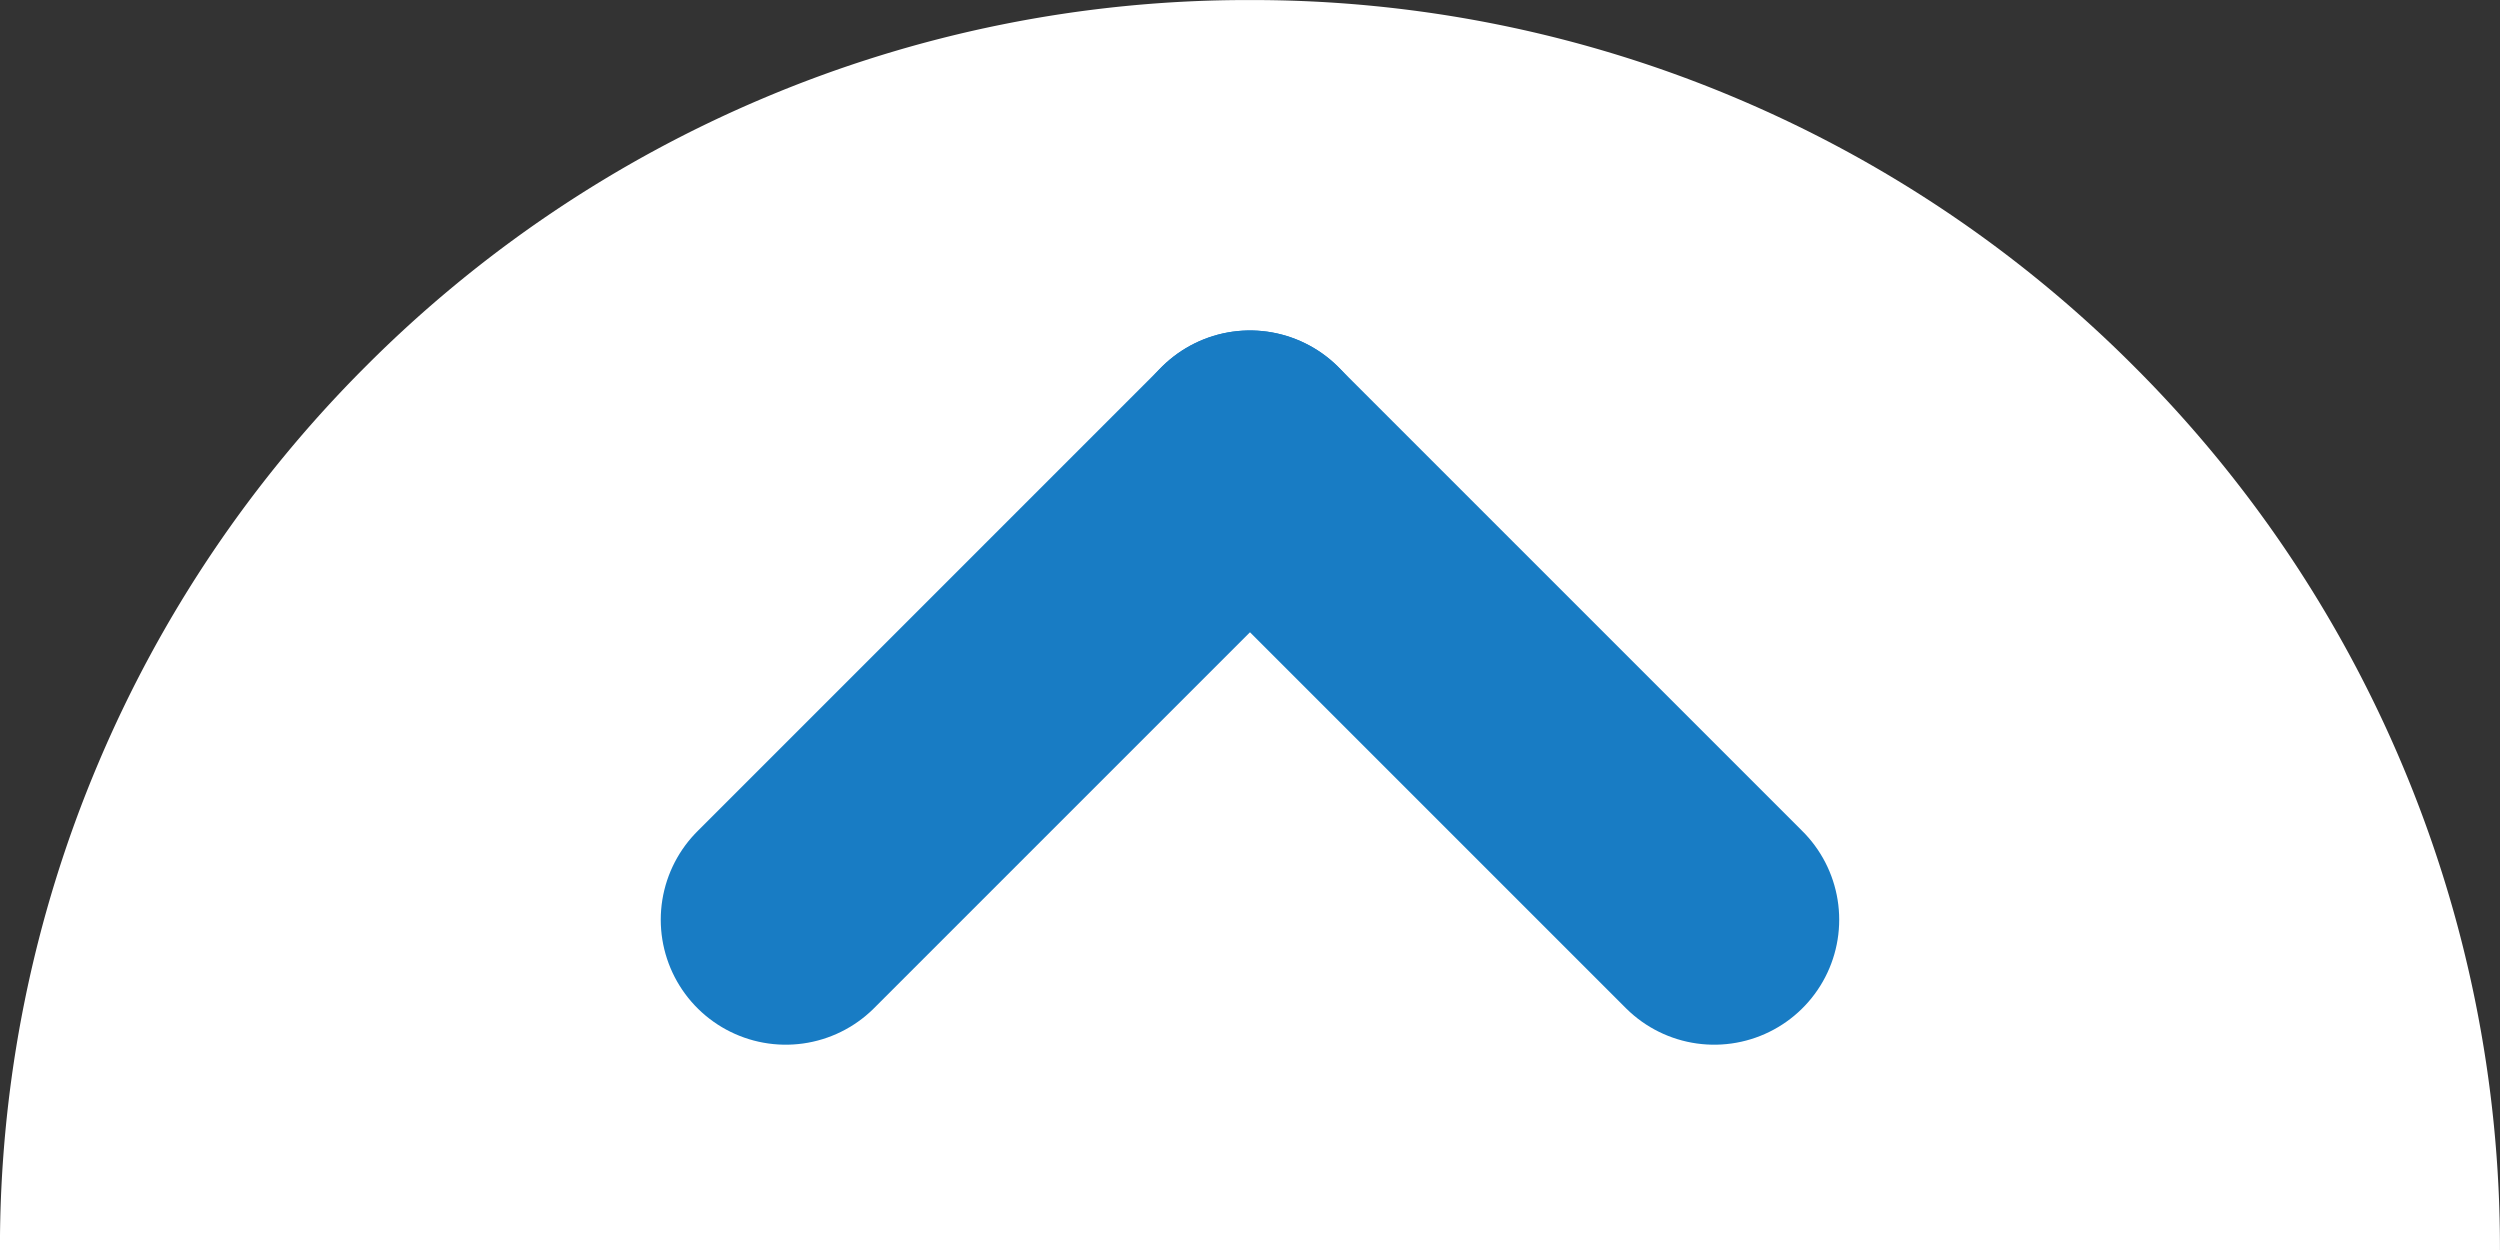
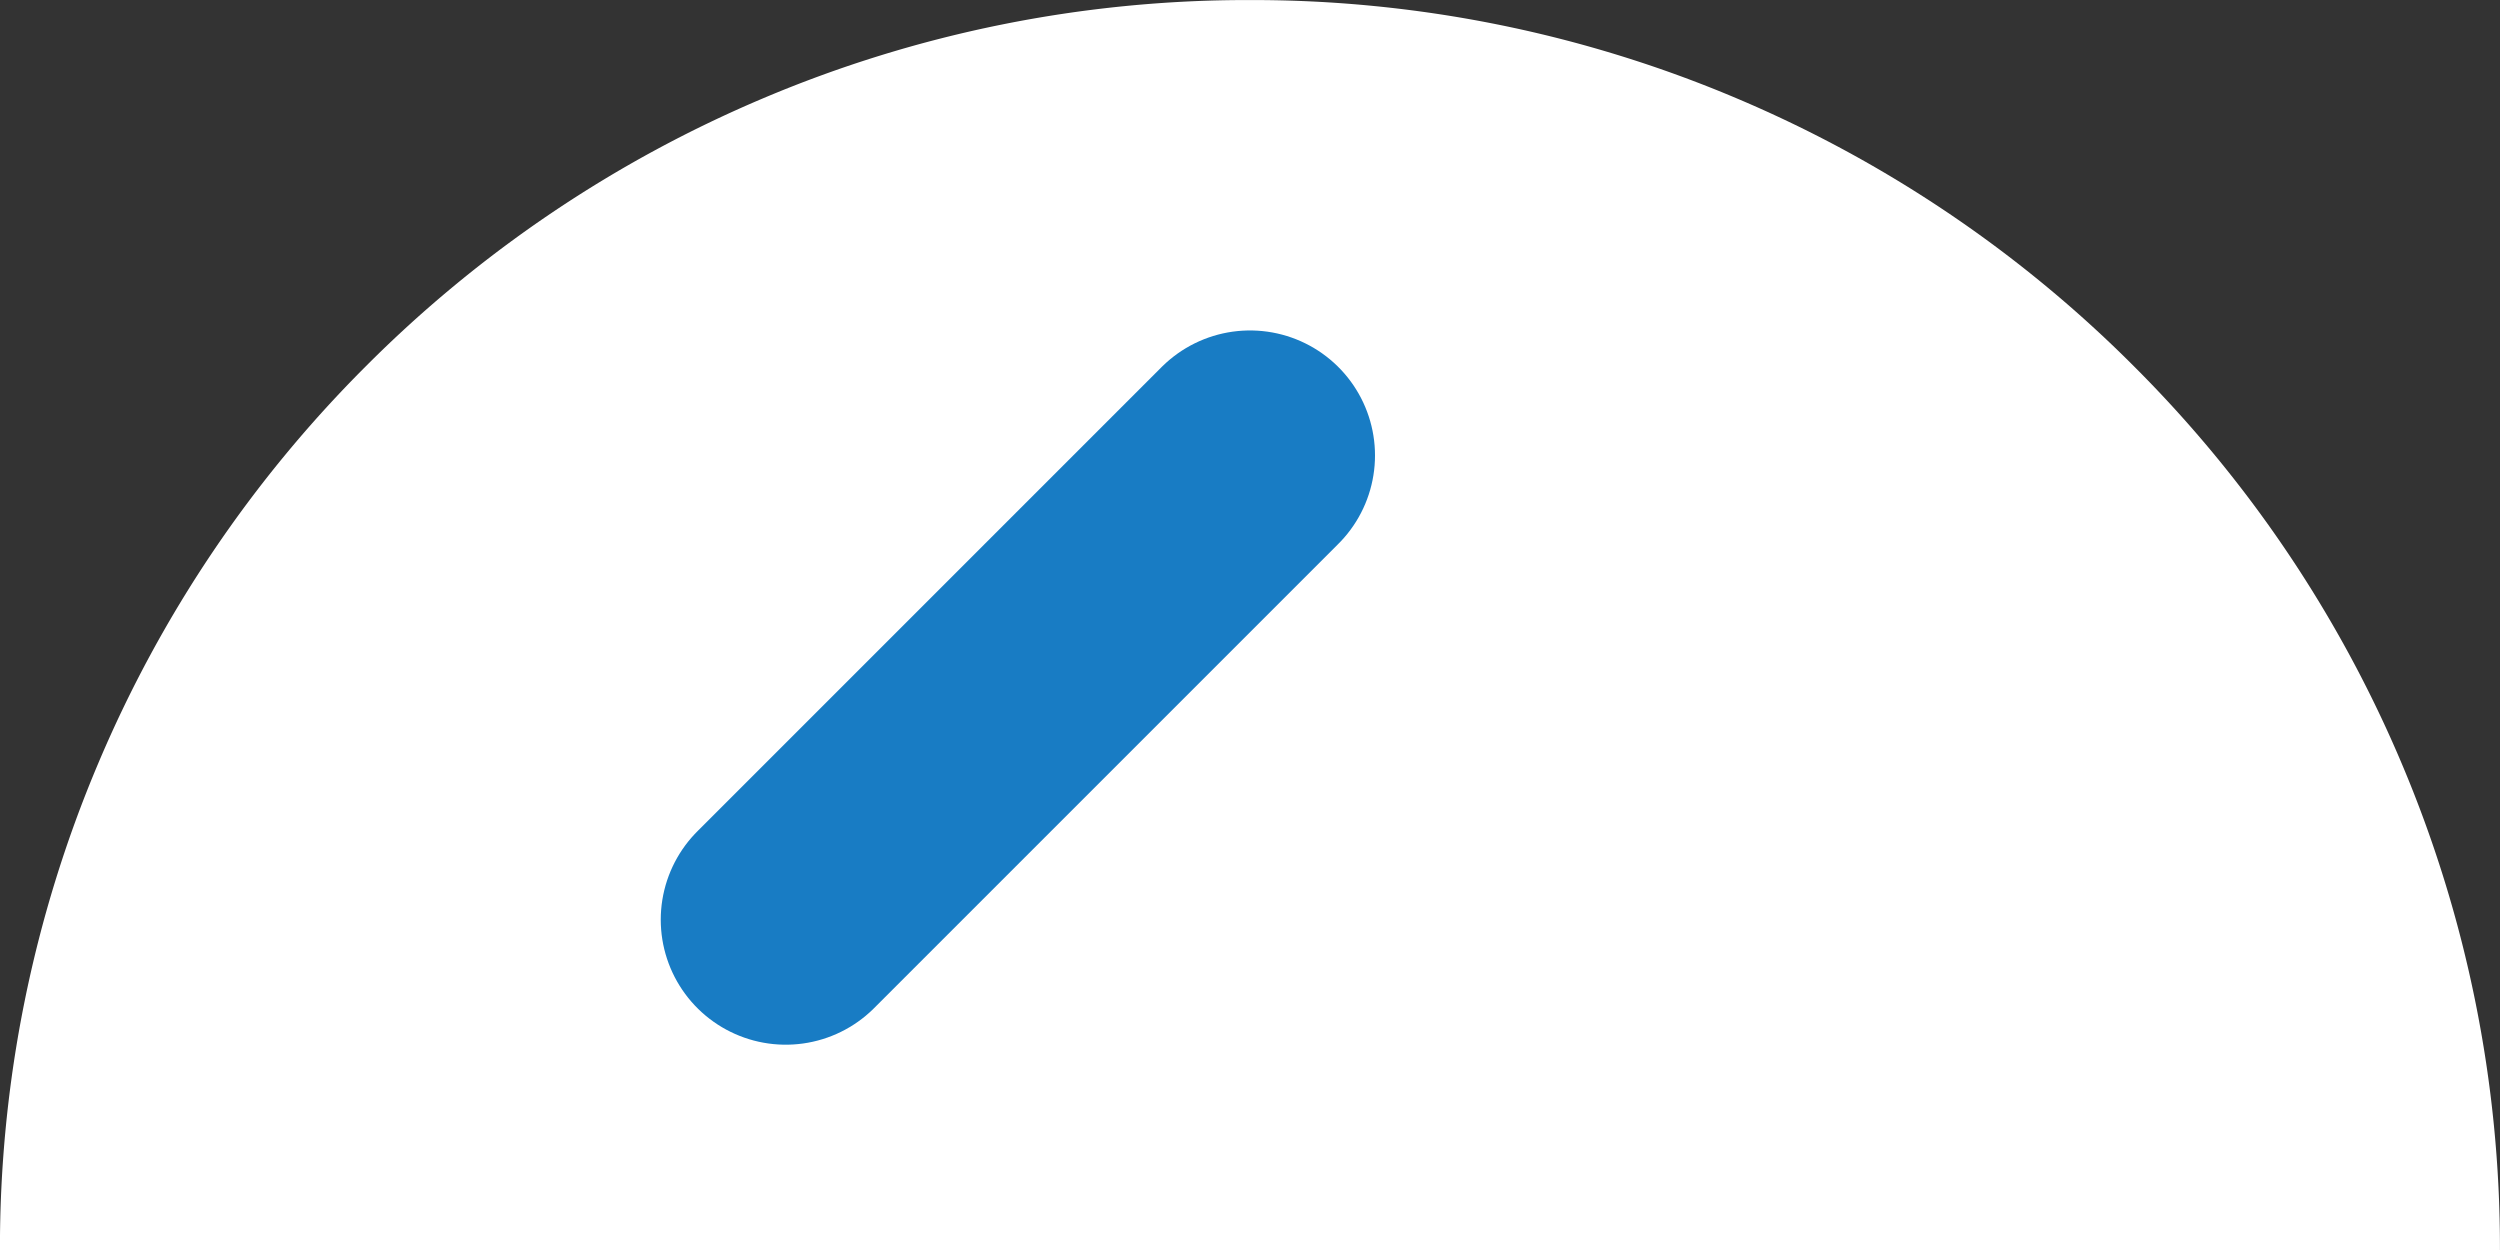
<svg xmlns="http://www.w3.org/2000/svg" viewBox="0 0 50 25.002">
  <rect x="0" y="0" width="50" height="25.002" fill="#333333" stroke="none" />
  <defs>
    <style>.a{fill:#fff;}.b{fill:none;stroke:#187cc4;stroke-linecap:round;stroke-width:5px;}</style>
  </defs>
  <g transform="translate(664.999 524.001) rotate(180)">
    <path class="a" d="M-8603-7300a24.85,24.85,0,0,1-9.73-1.964,24.926,24.926,0,0,1-7.947-5.358,24.918,24.918,0,0,1-5.358-7.947A24.846,24.846,0,0,1-8628-7325h50a24.839,24.839,0,0,1-1.965,9.732,24.924,24.924,0,0,1-5.356,7.947,24.926,24.926,0,0,1-7.947,5.358A24.85,24.85,0,0,1-8603-7300Z" transform="translate(9243 7824)" />
    <g transform="translate(5.715 -12.142)">
      <line class="b" y1="9.285" x2="9.285" transform="translate(643.569 527.034) rotate(180)" />
-       <path class="b" d="M9.285,9.285,0,0" transform="translate(634.285 527.034) rotate(180)" />
    </g>
  </g>
</svg>